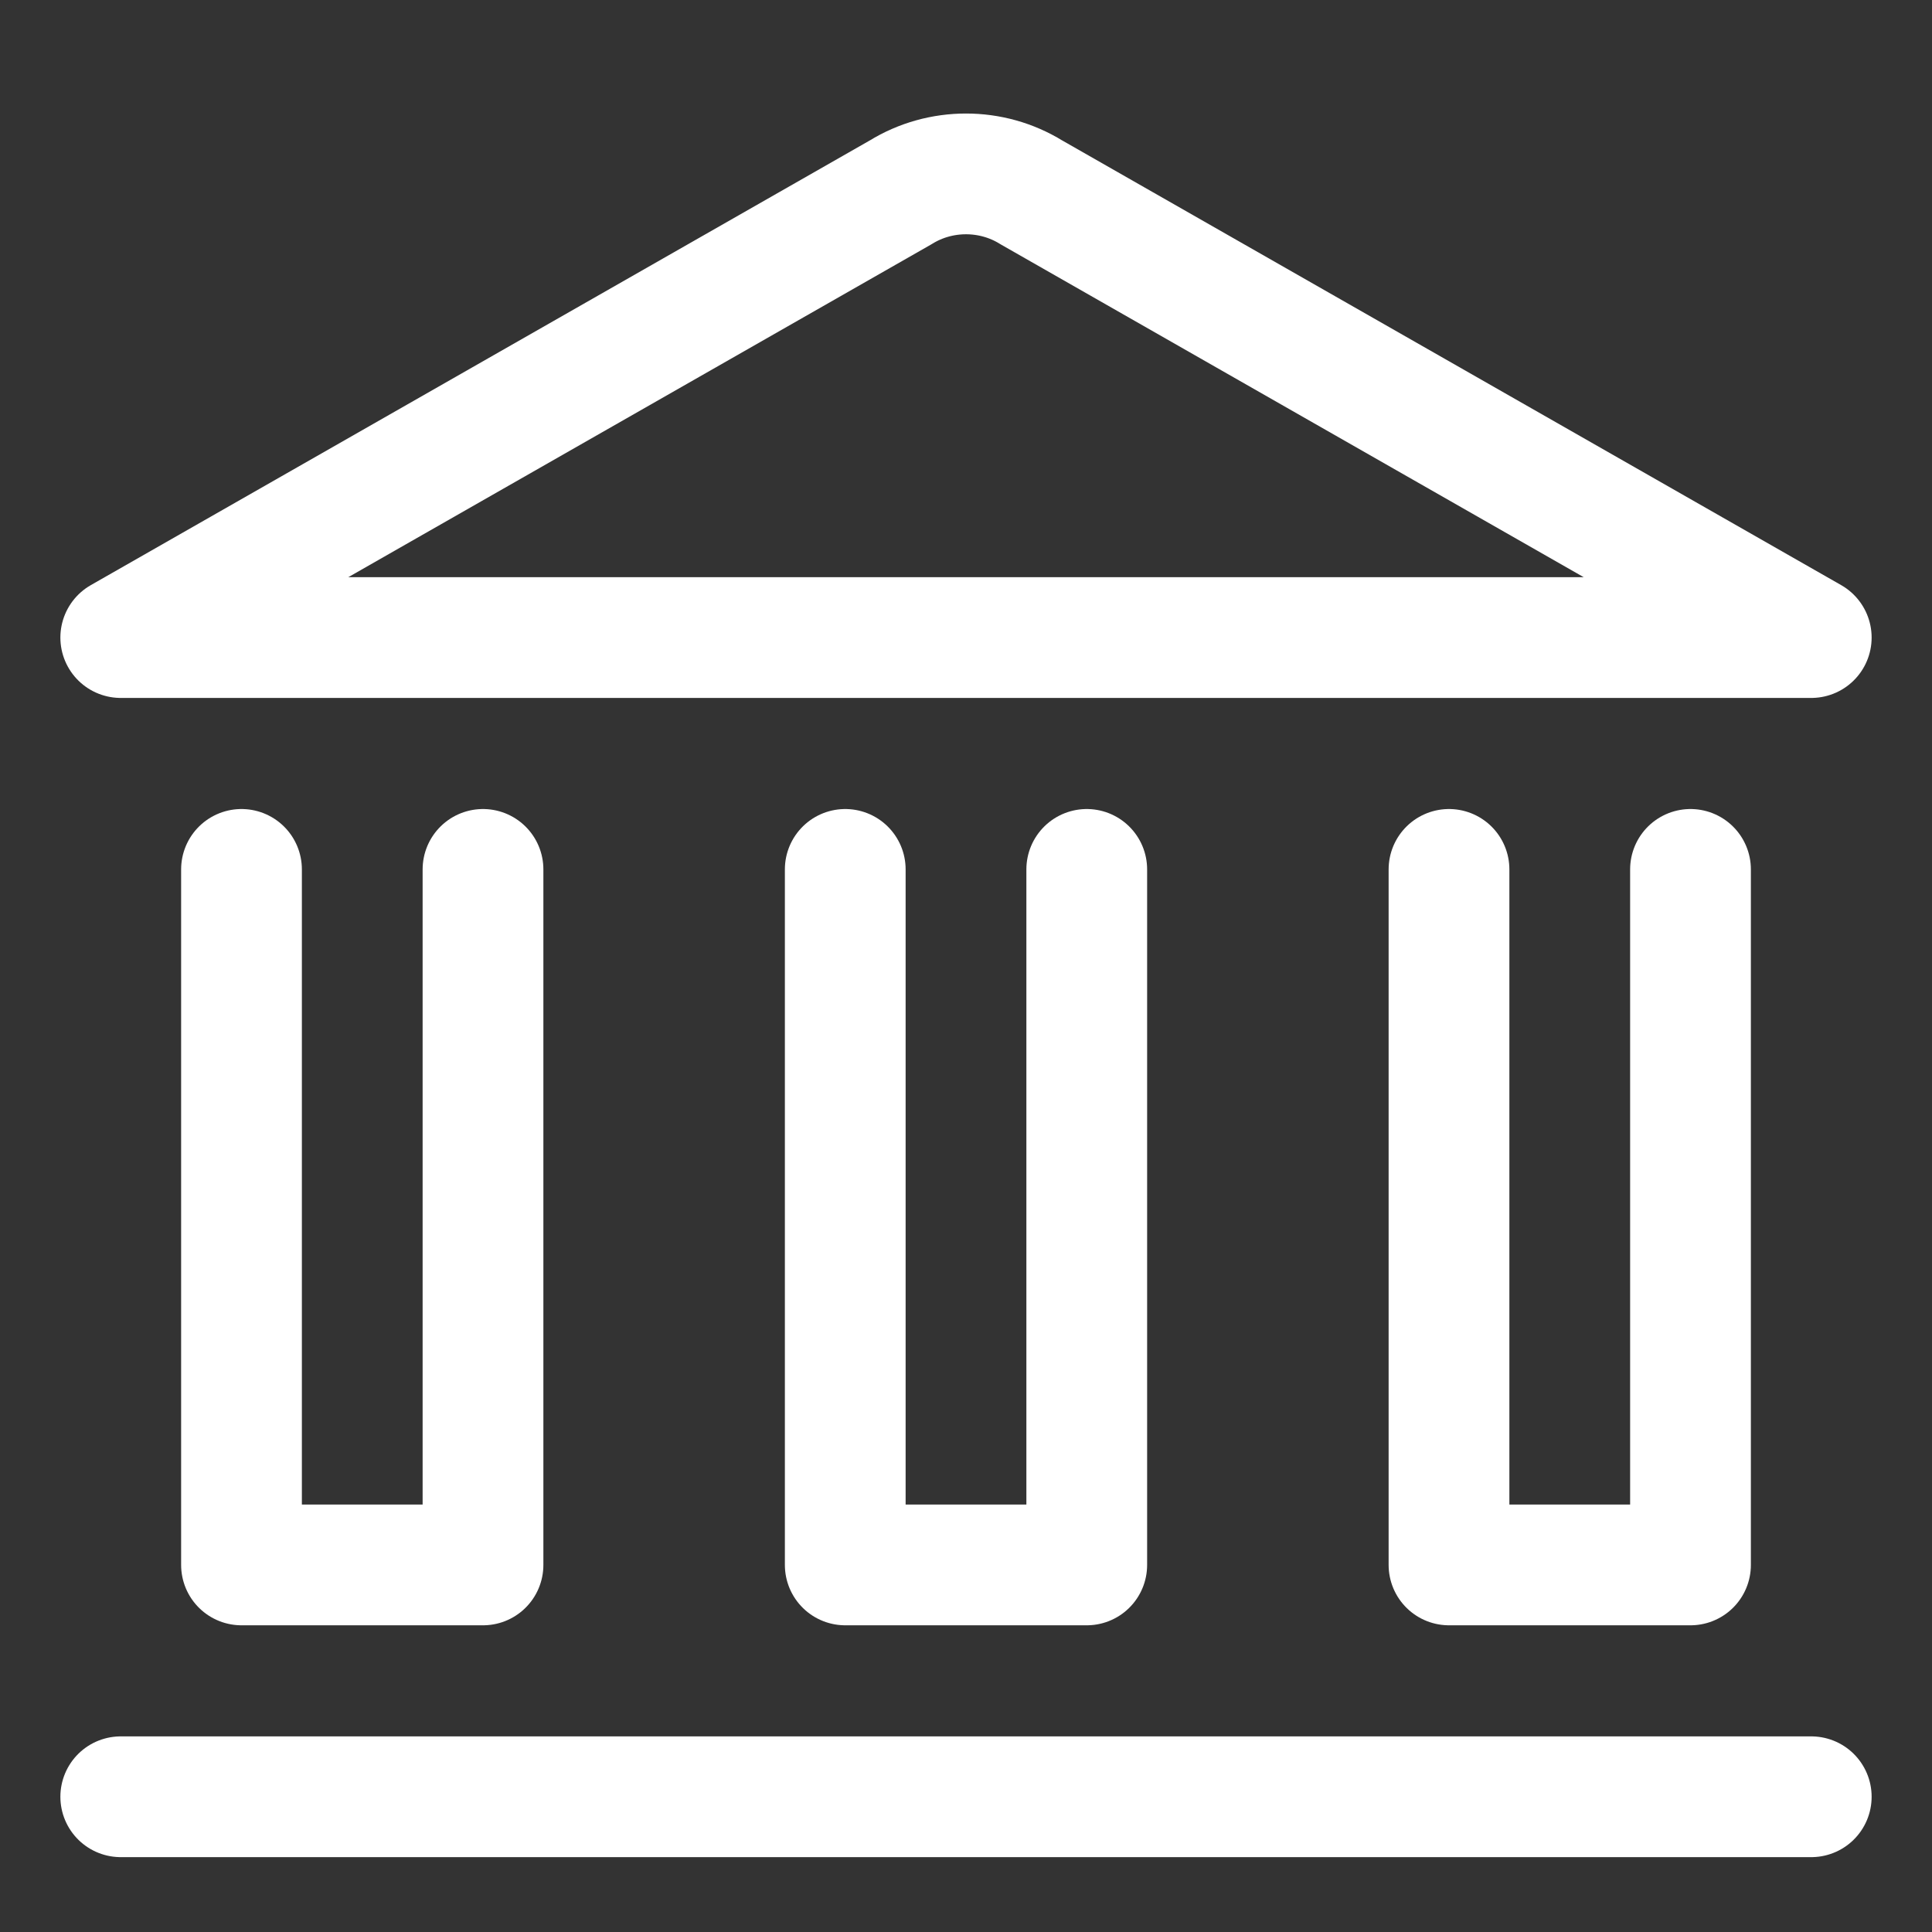
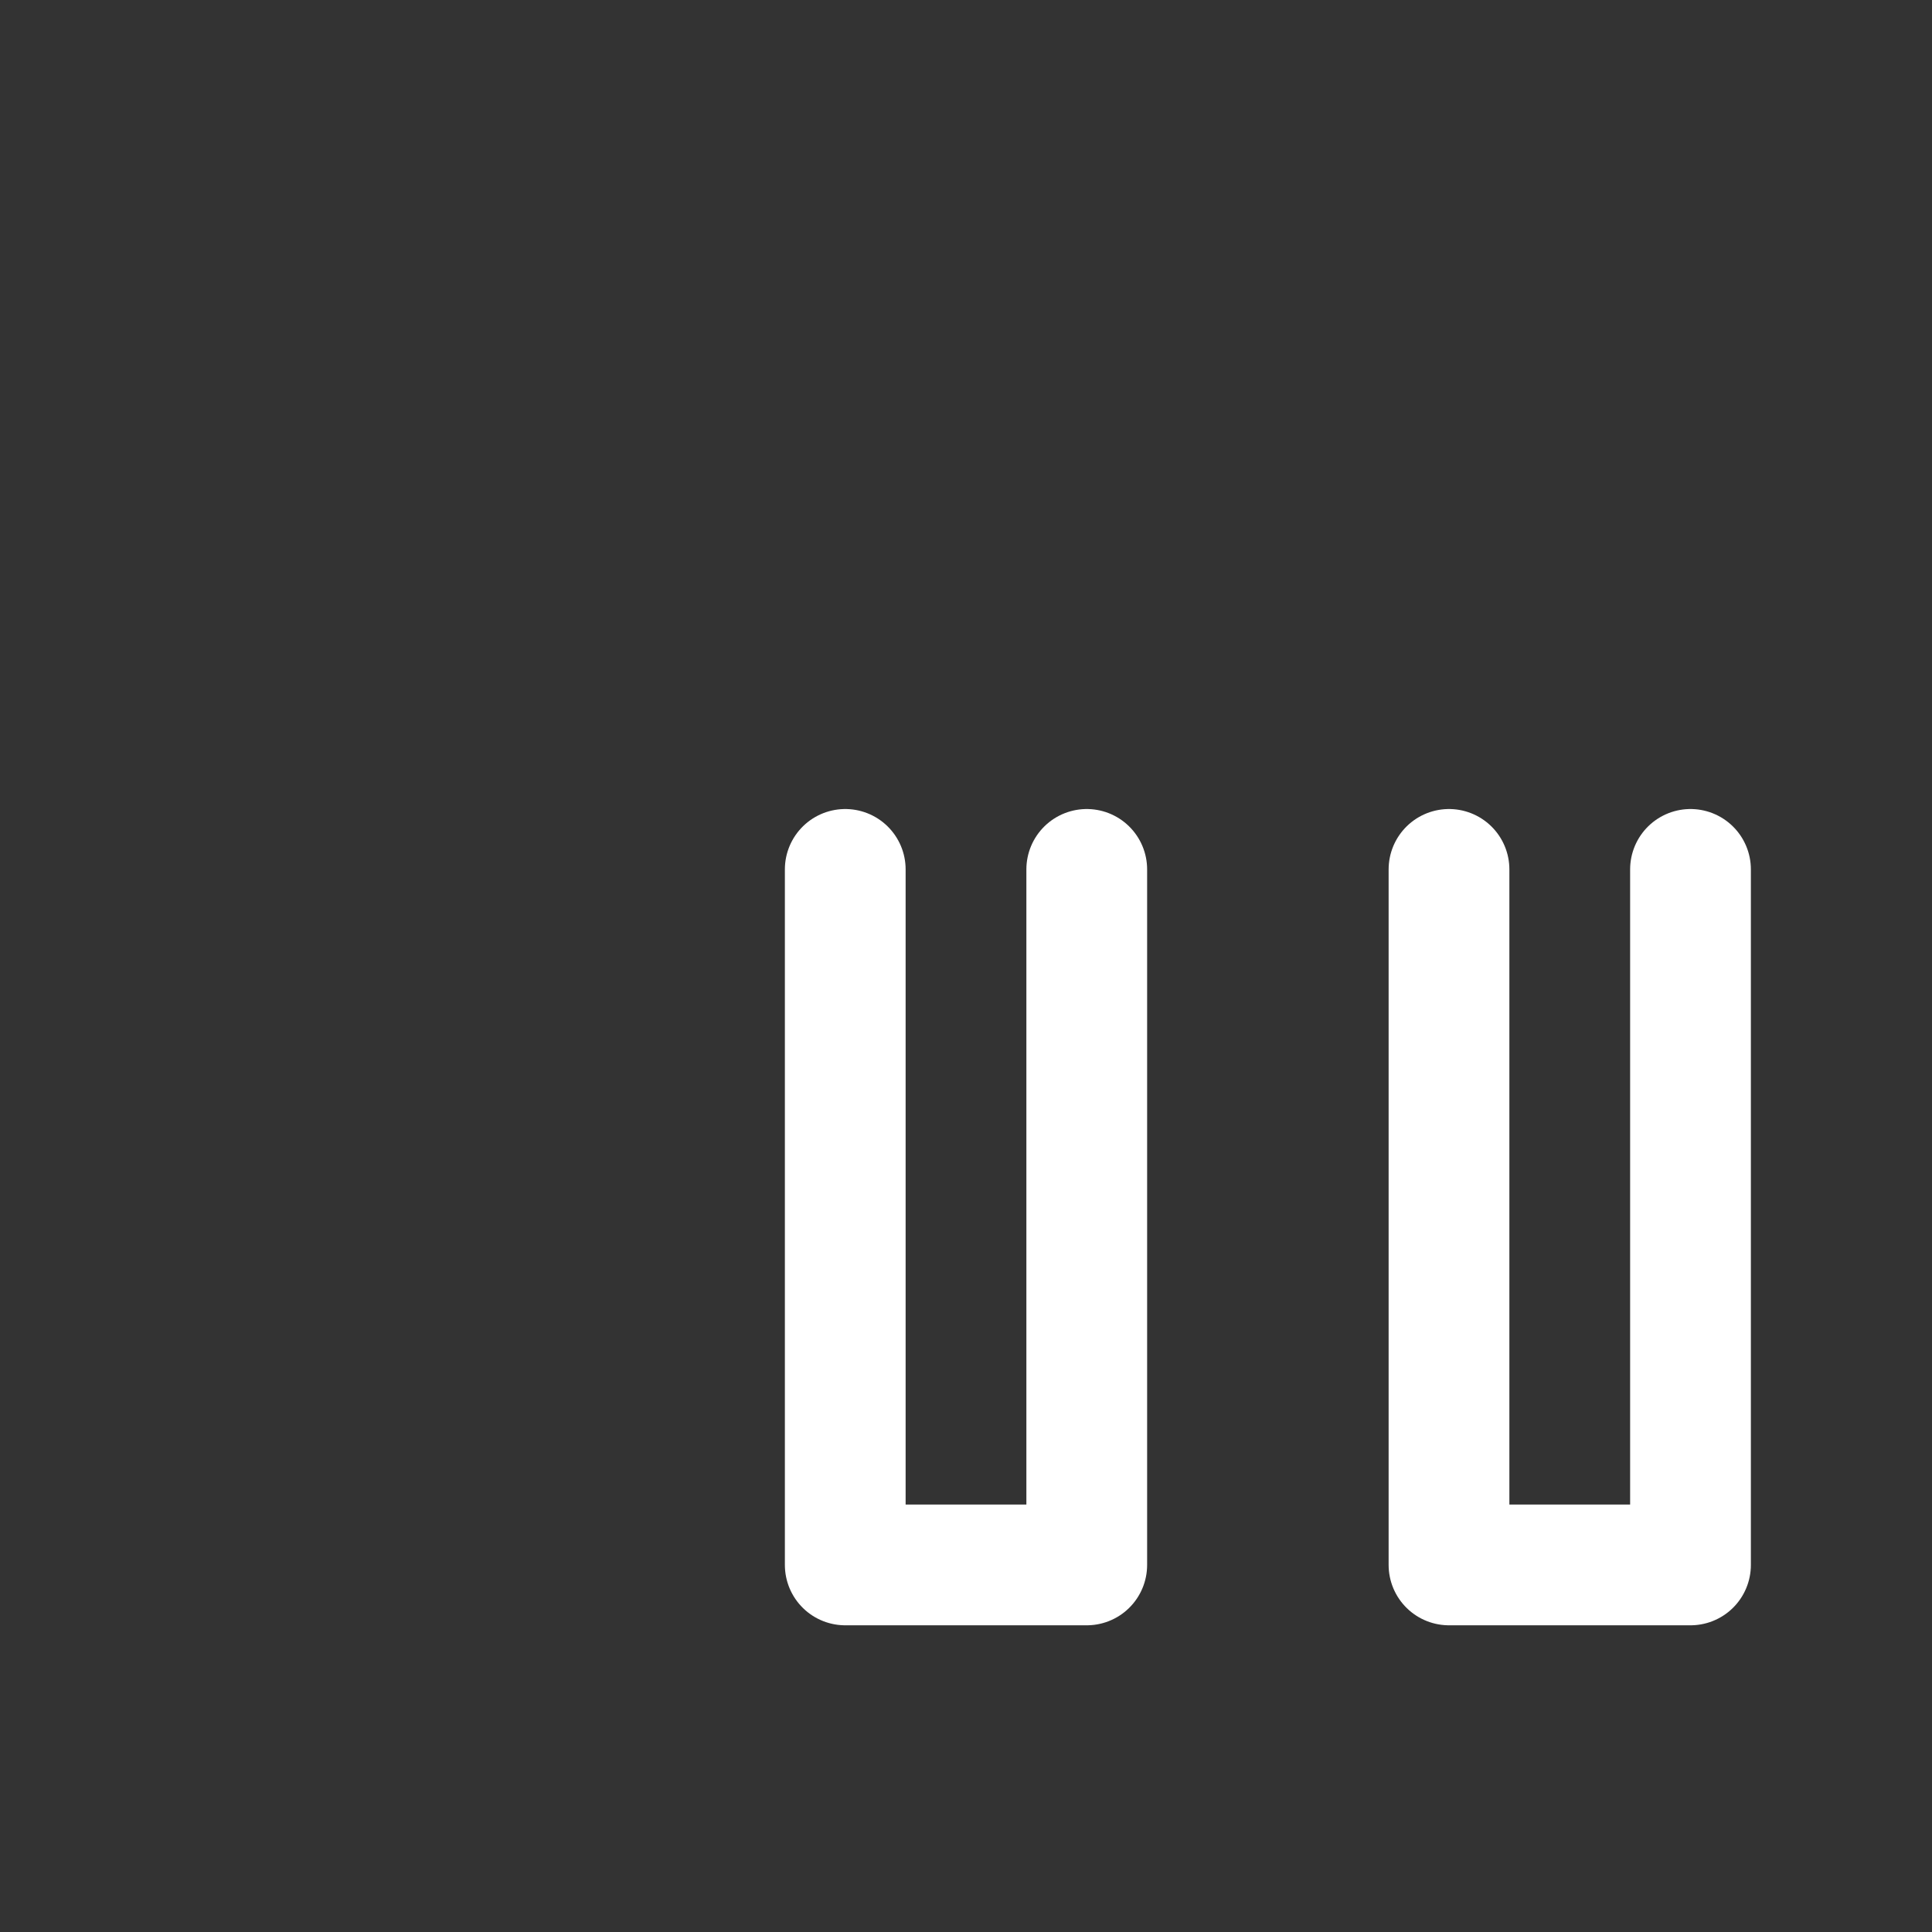
<svg xmlns="http://www.w3.org/2000/svg" width="24" height="24" viewBox="0 0 24 24" fill="none">
  <rect x="0" y="0" width="24" height="24" fill="#333333" stroke="none" />
-   <path d="M1.5 22.32H22.5" stroke="white" stroke-width="1.5" stroke-linecap="round" stroke-linejoin="round" />
-   <path fill-rule="evenodd" clip-rule="evenodd" d="M22.5 7.92H1.5L11.189 2.389C11.683 2.084 12.317 2.084 12.811 2.389L22.5 7.92Z" stroke="white" stroke-width="1.5" stroke-linecap="round" stroke-linejoin="round" />
  <path d="M21 10.8V19.44H18V10.8" stroke="white" stroke-width="1.5" stroke-linecap="round" stroke-linejoin="round" />
  <path d="M13.5 10.8V19.44H10.5V10.8" stroke="white" stroke-width="1.5" stroke-linecap="round" stroke-linejoin="round" />
-   <path d="M6 10.8V19.44H3V10.8" stroke="white" stroke-width="1.5" stroke-linecap="round" stroke-linejoin="round" />
</svg>